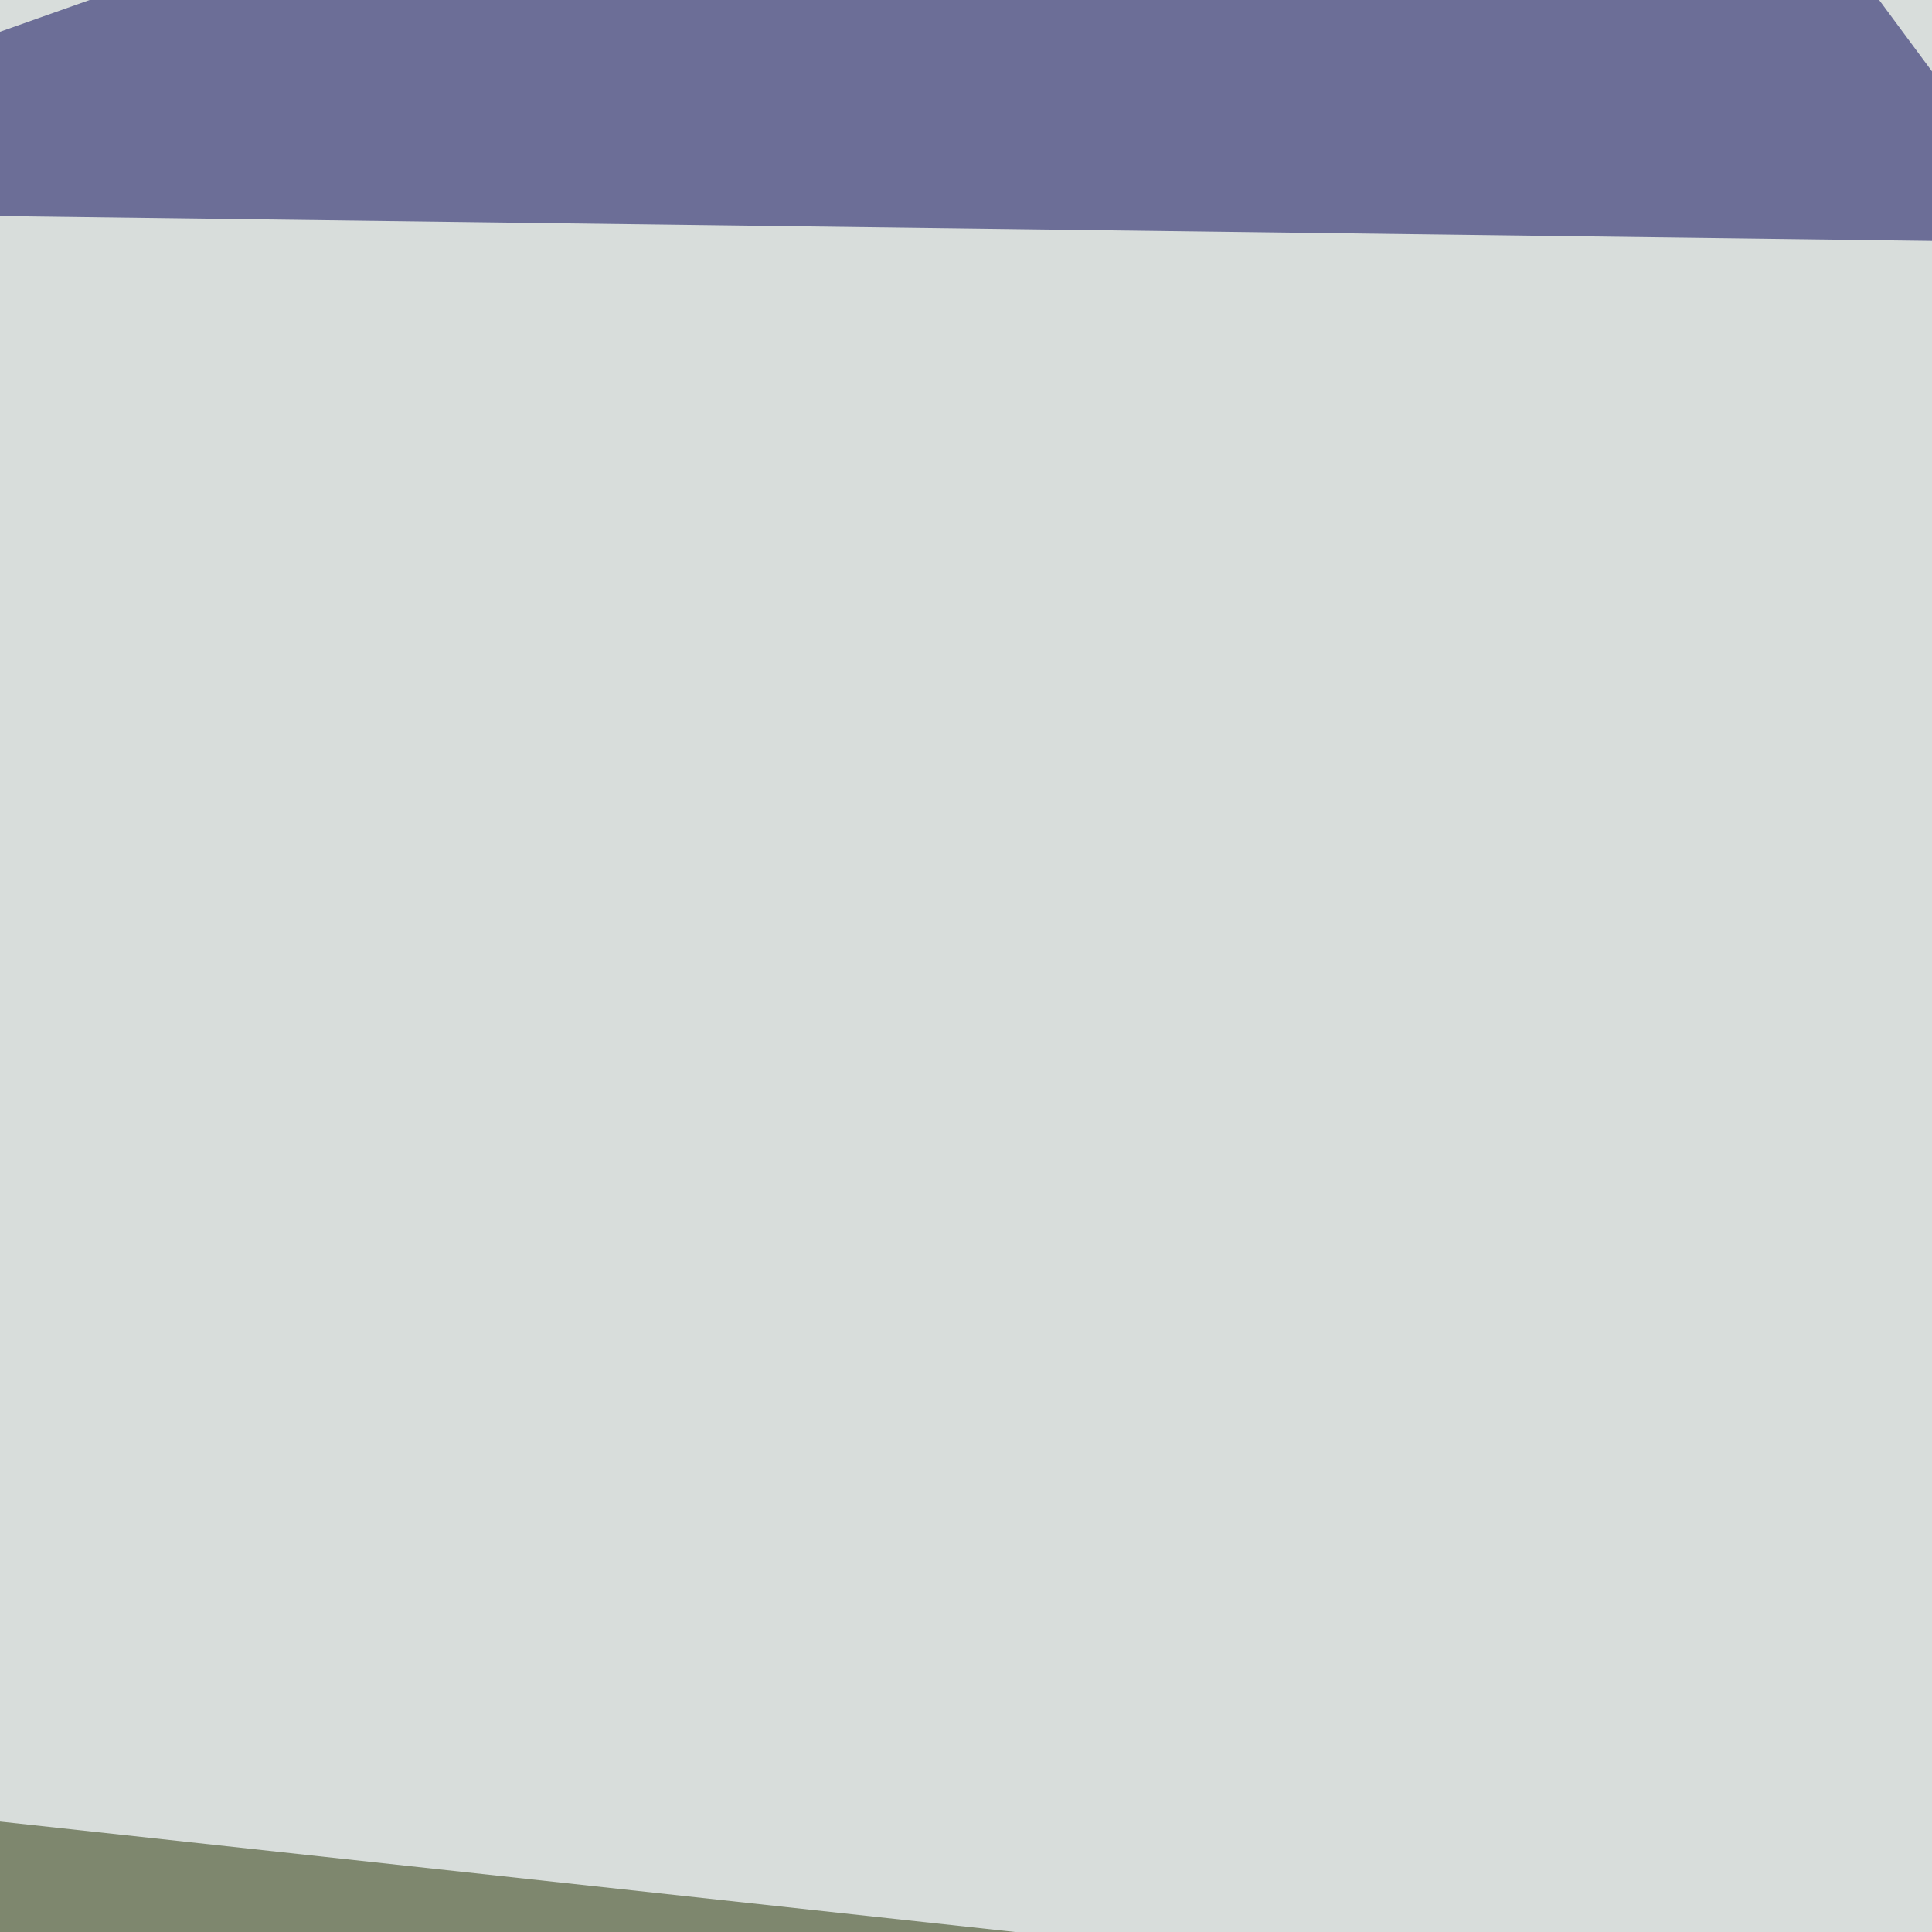
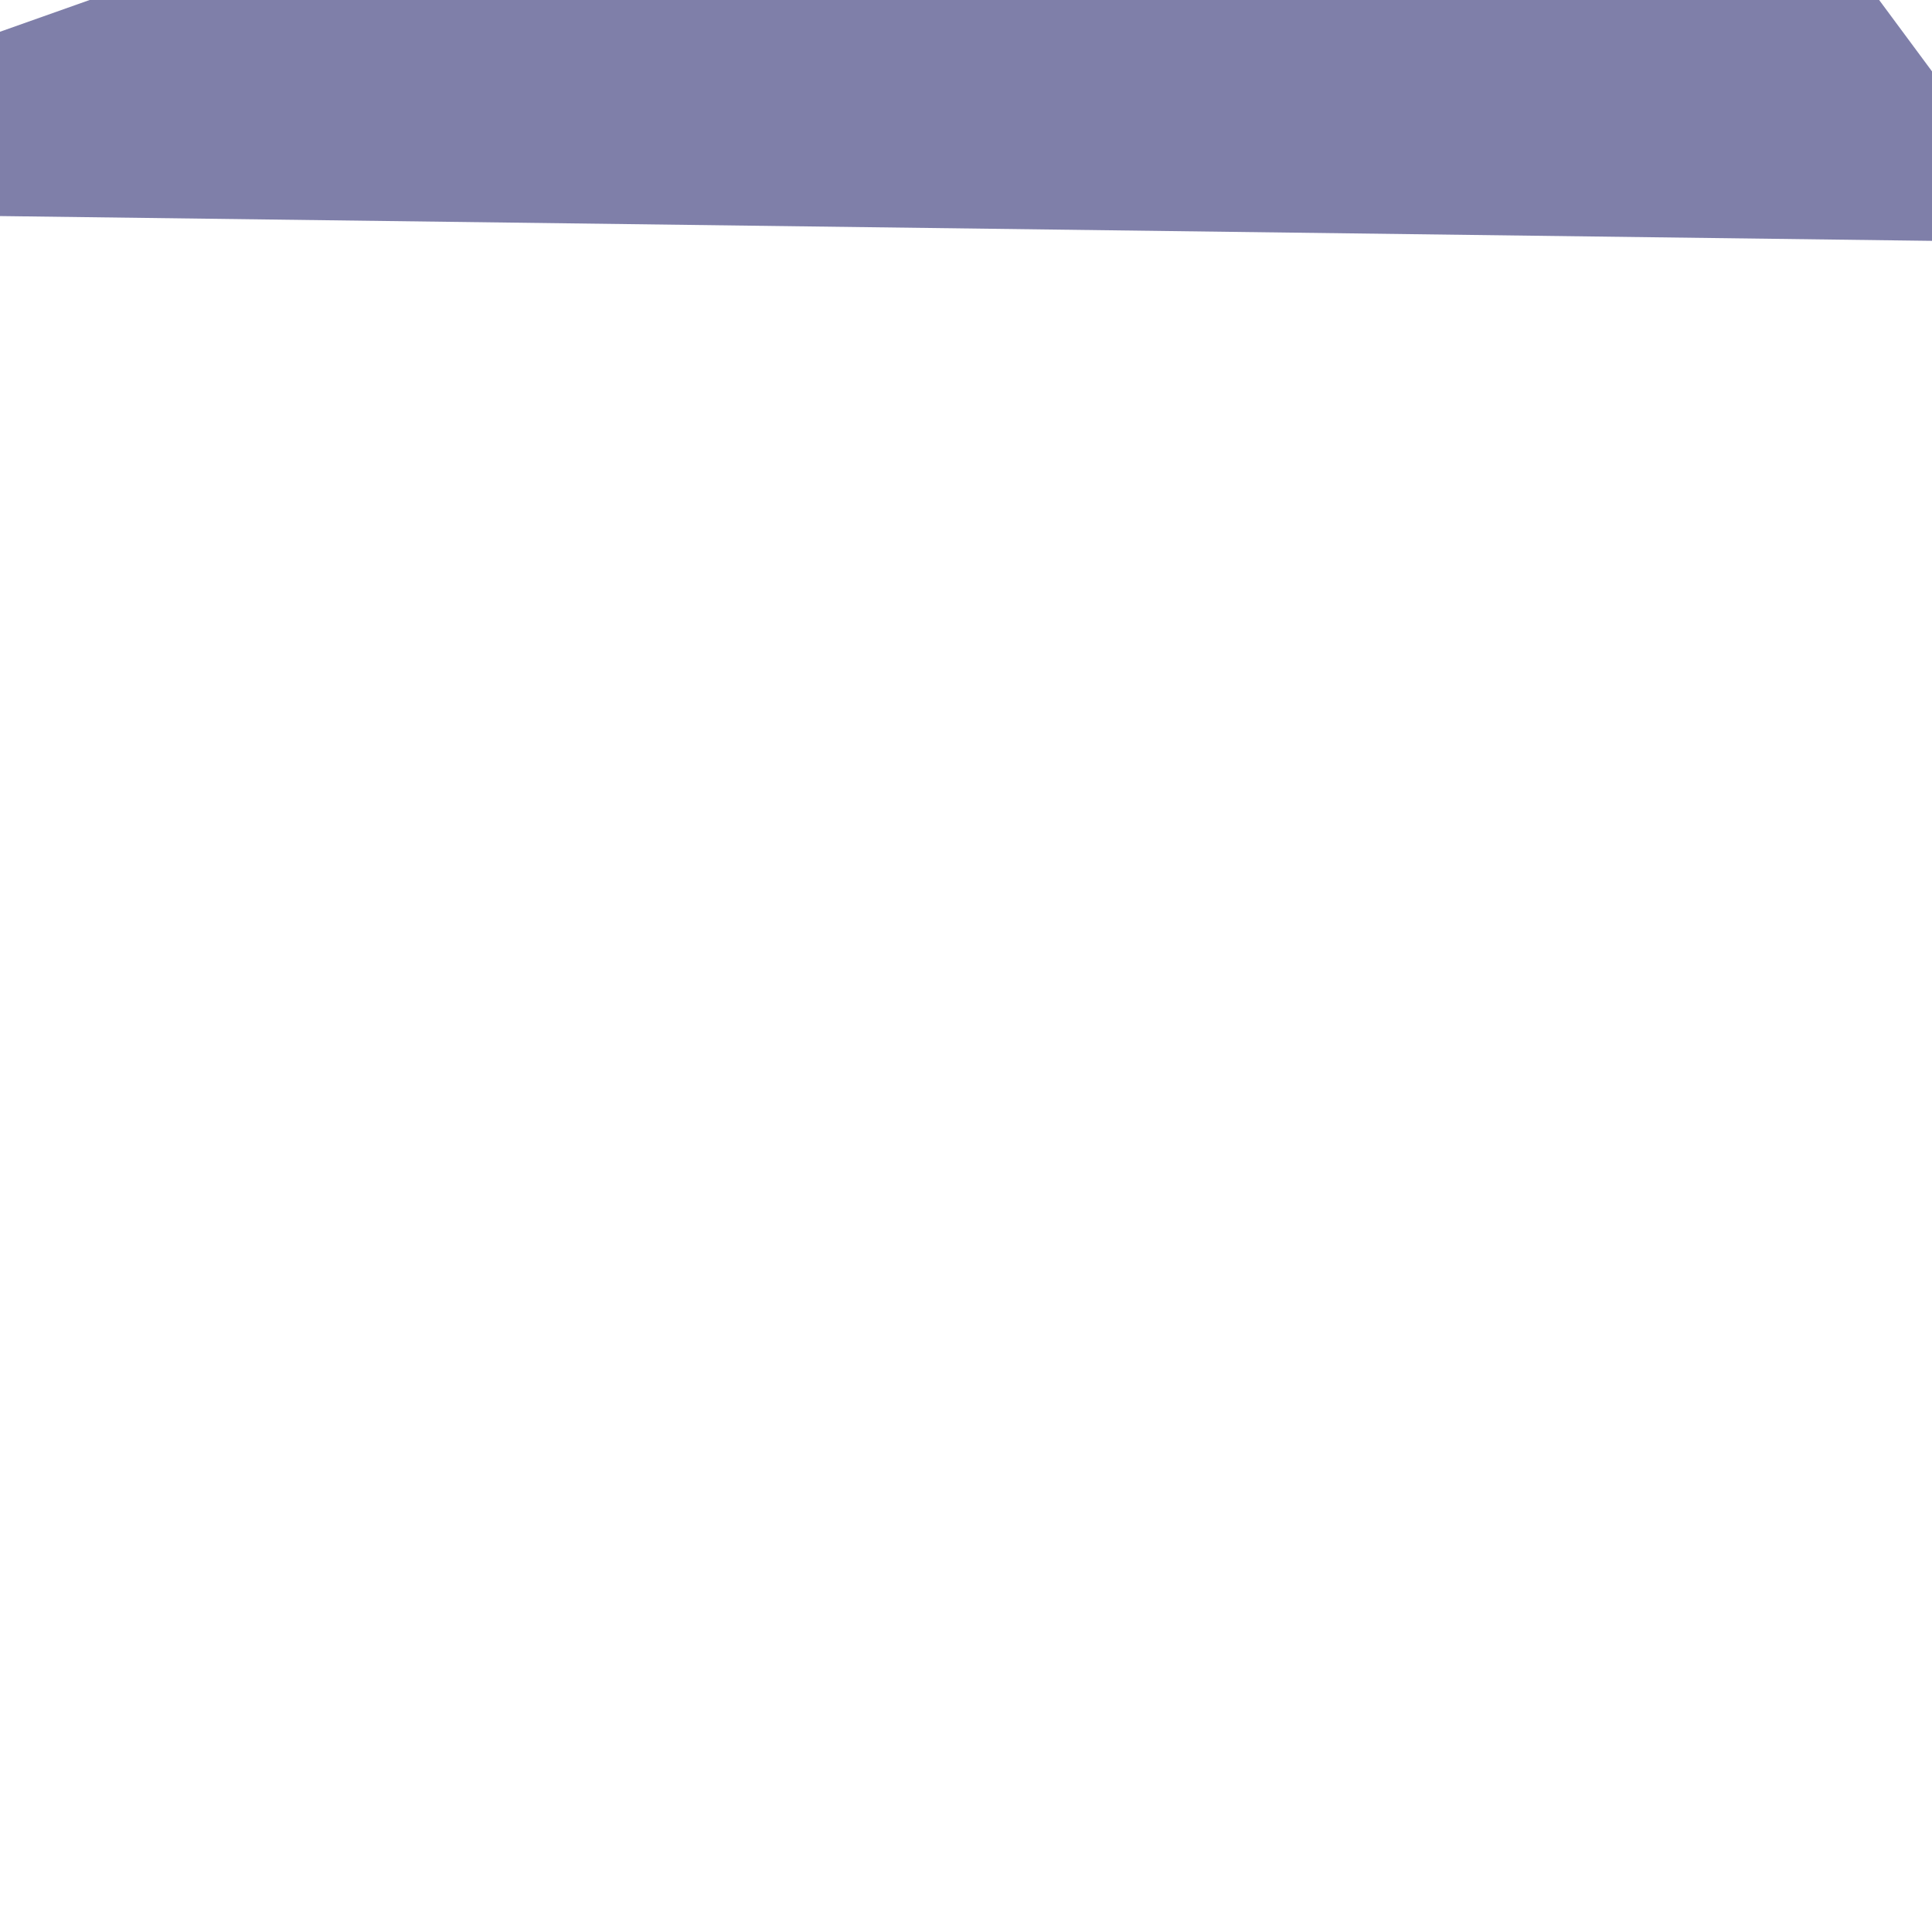
<svg xmlns="http://www.w3.org/2000/svg" width="247" height="247">
  <filter id="a">
    <feGaussianBlur stdDeviation="55" />
  </filter>
-   <rect width="100%" height="100%" fill="#d8dddb" />
  <g filter="url(#a)">
    <g fill-opacity=".5">
      <path fill="#23340b" d="M611.3 499.4l182.4 145-480.8 20.8z" />
-       <path d="M134.7 698.4l-199-20.8 203.1-165.8z" />
-       <path fill="#253303" d="M-22.8 429l-41.4-203.1 228 24.8z" />
      <path fill="#005" d="M192.7-64.2L263.2 31l-327.4-4.2z" />
    </g>
  </g>
</svg>